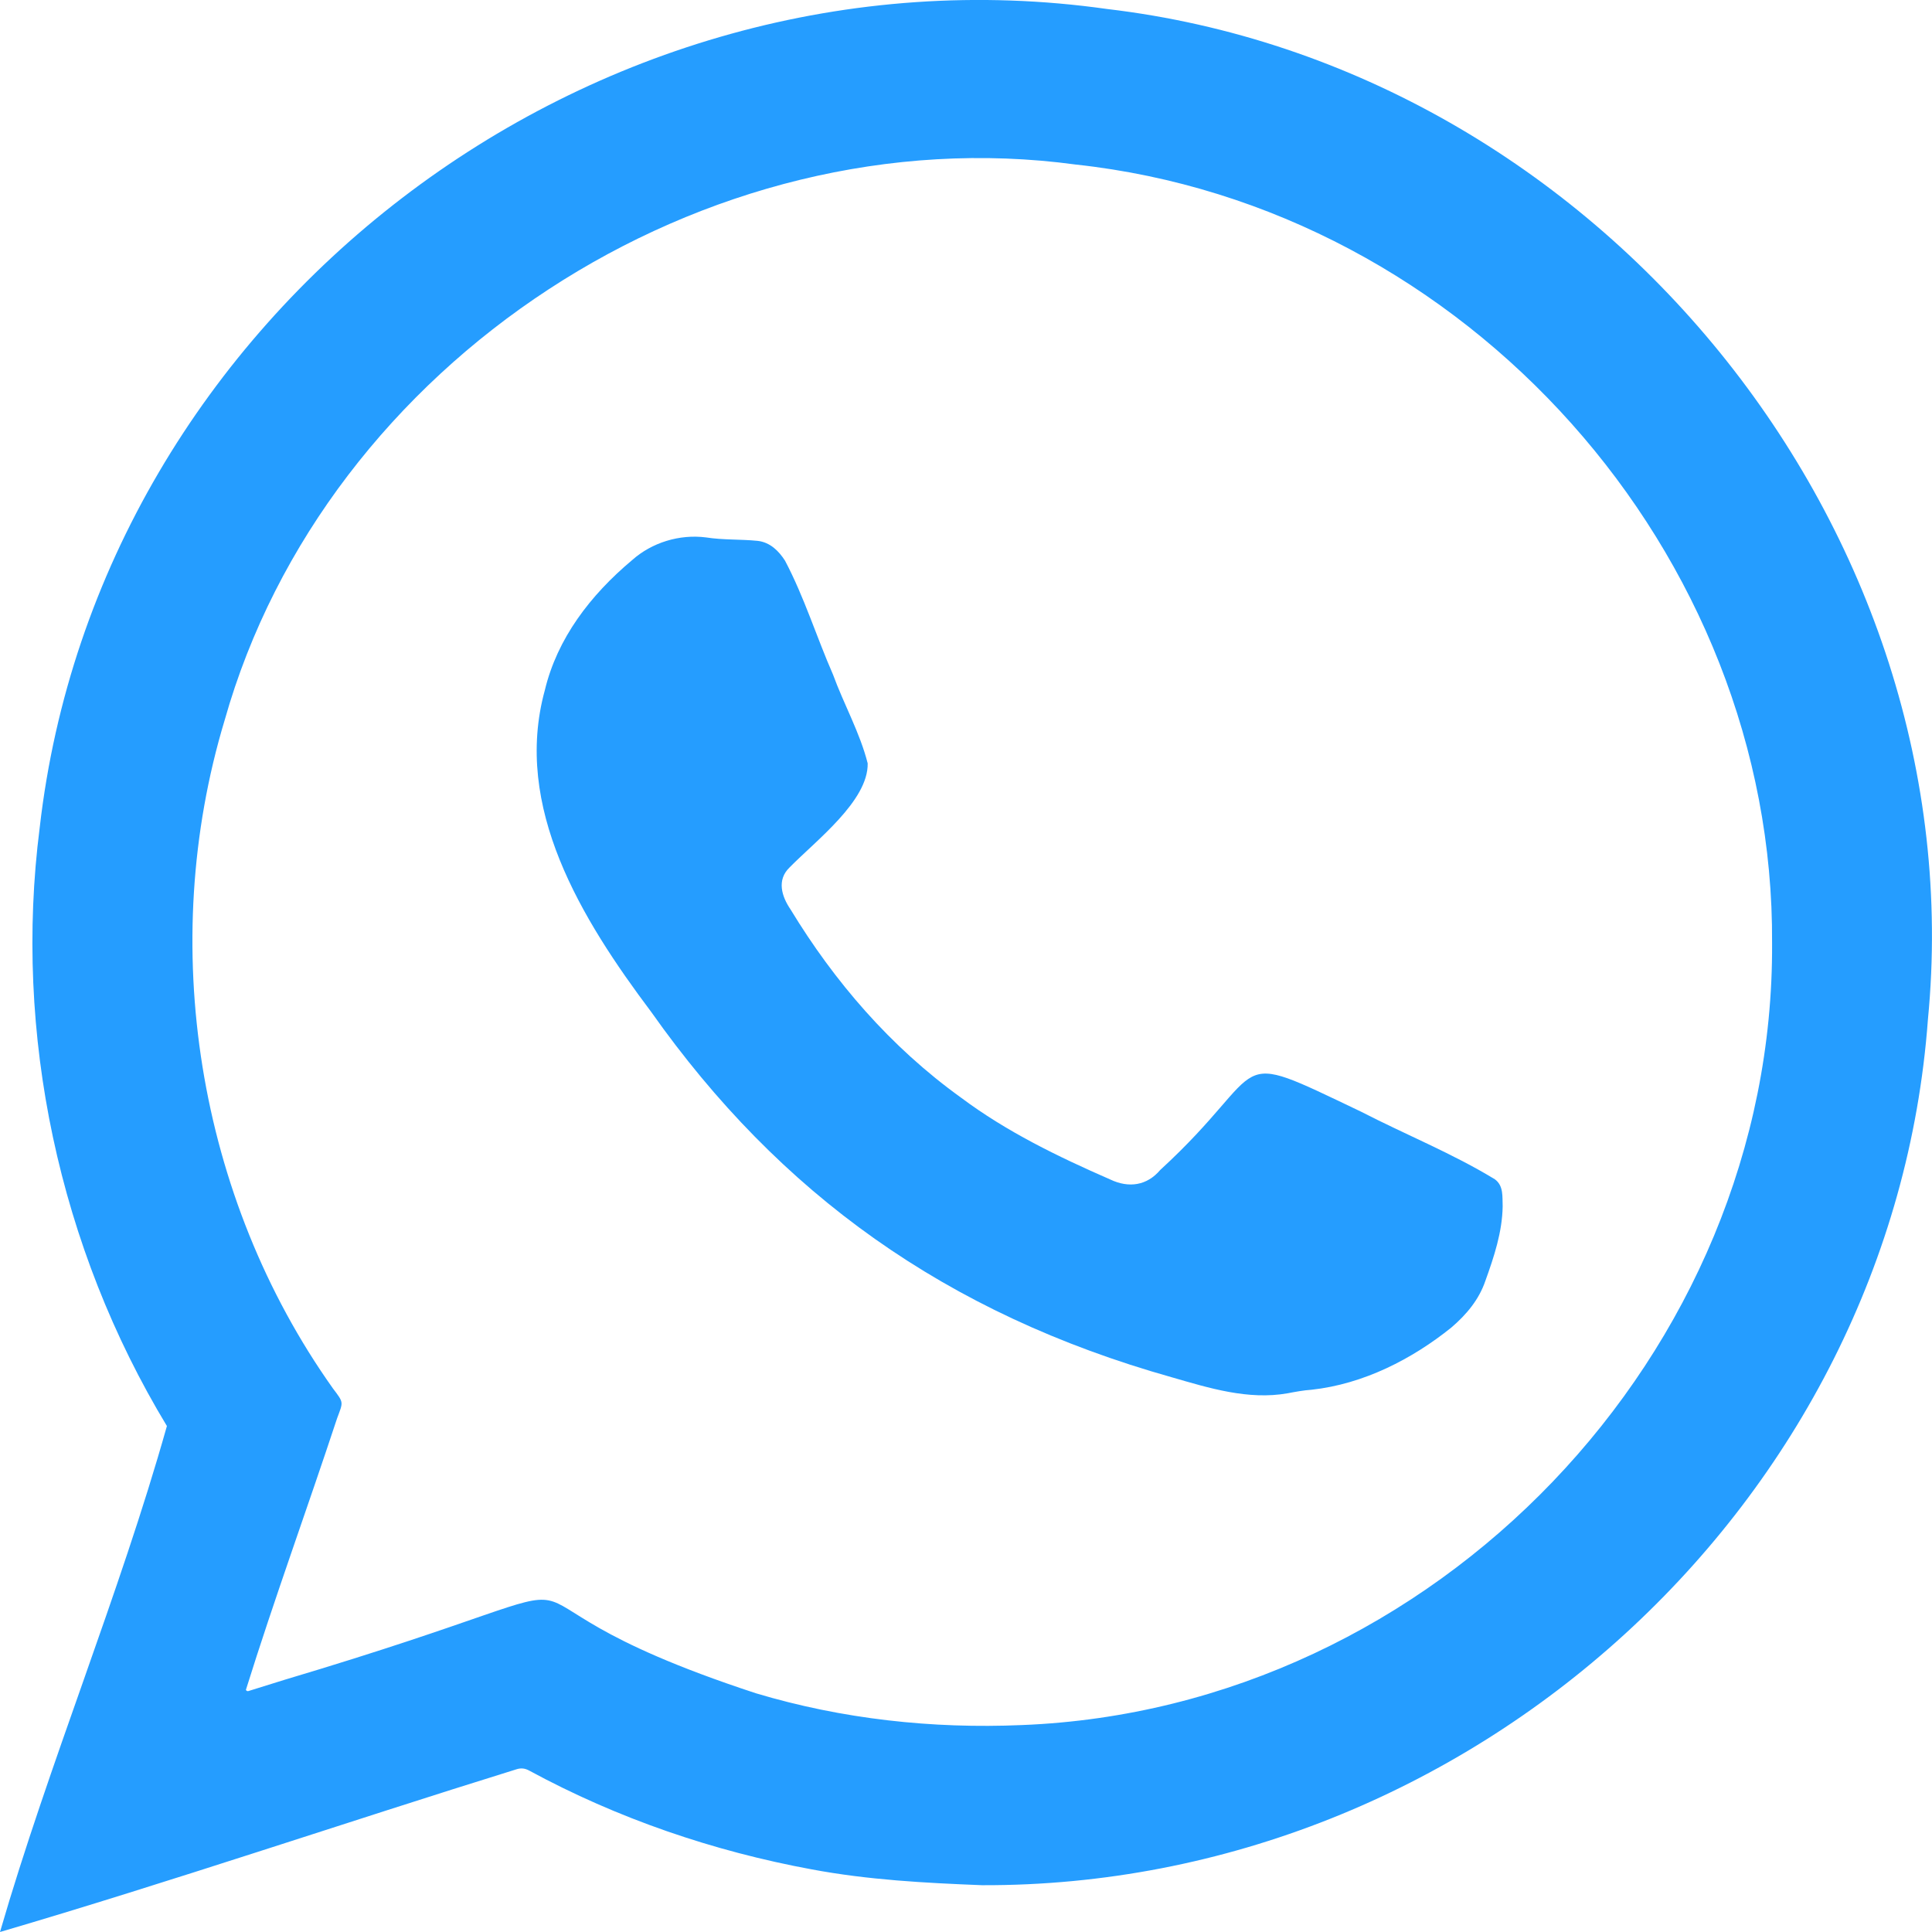
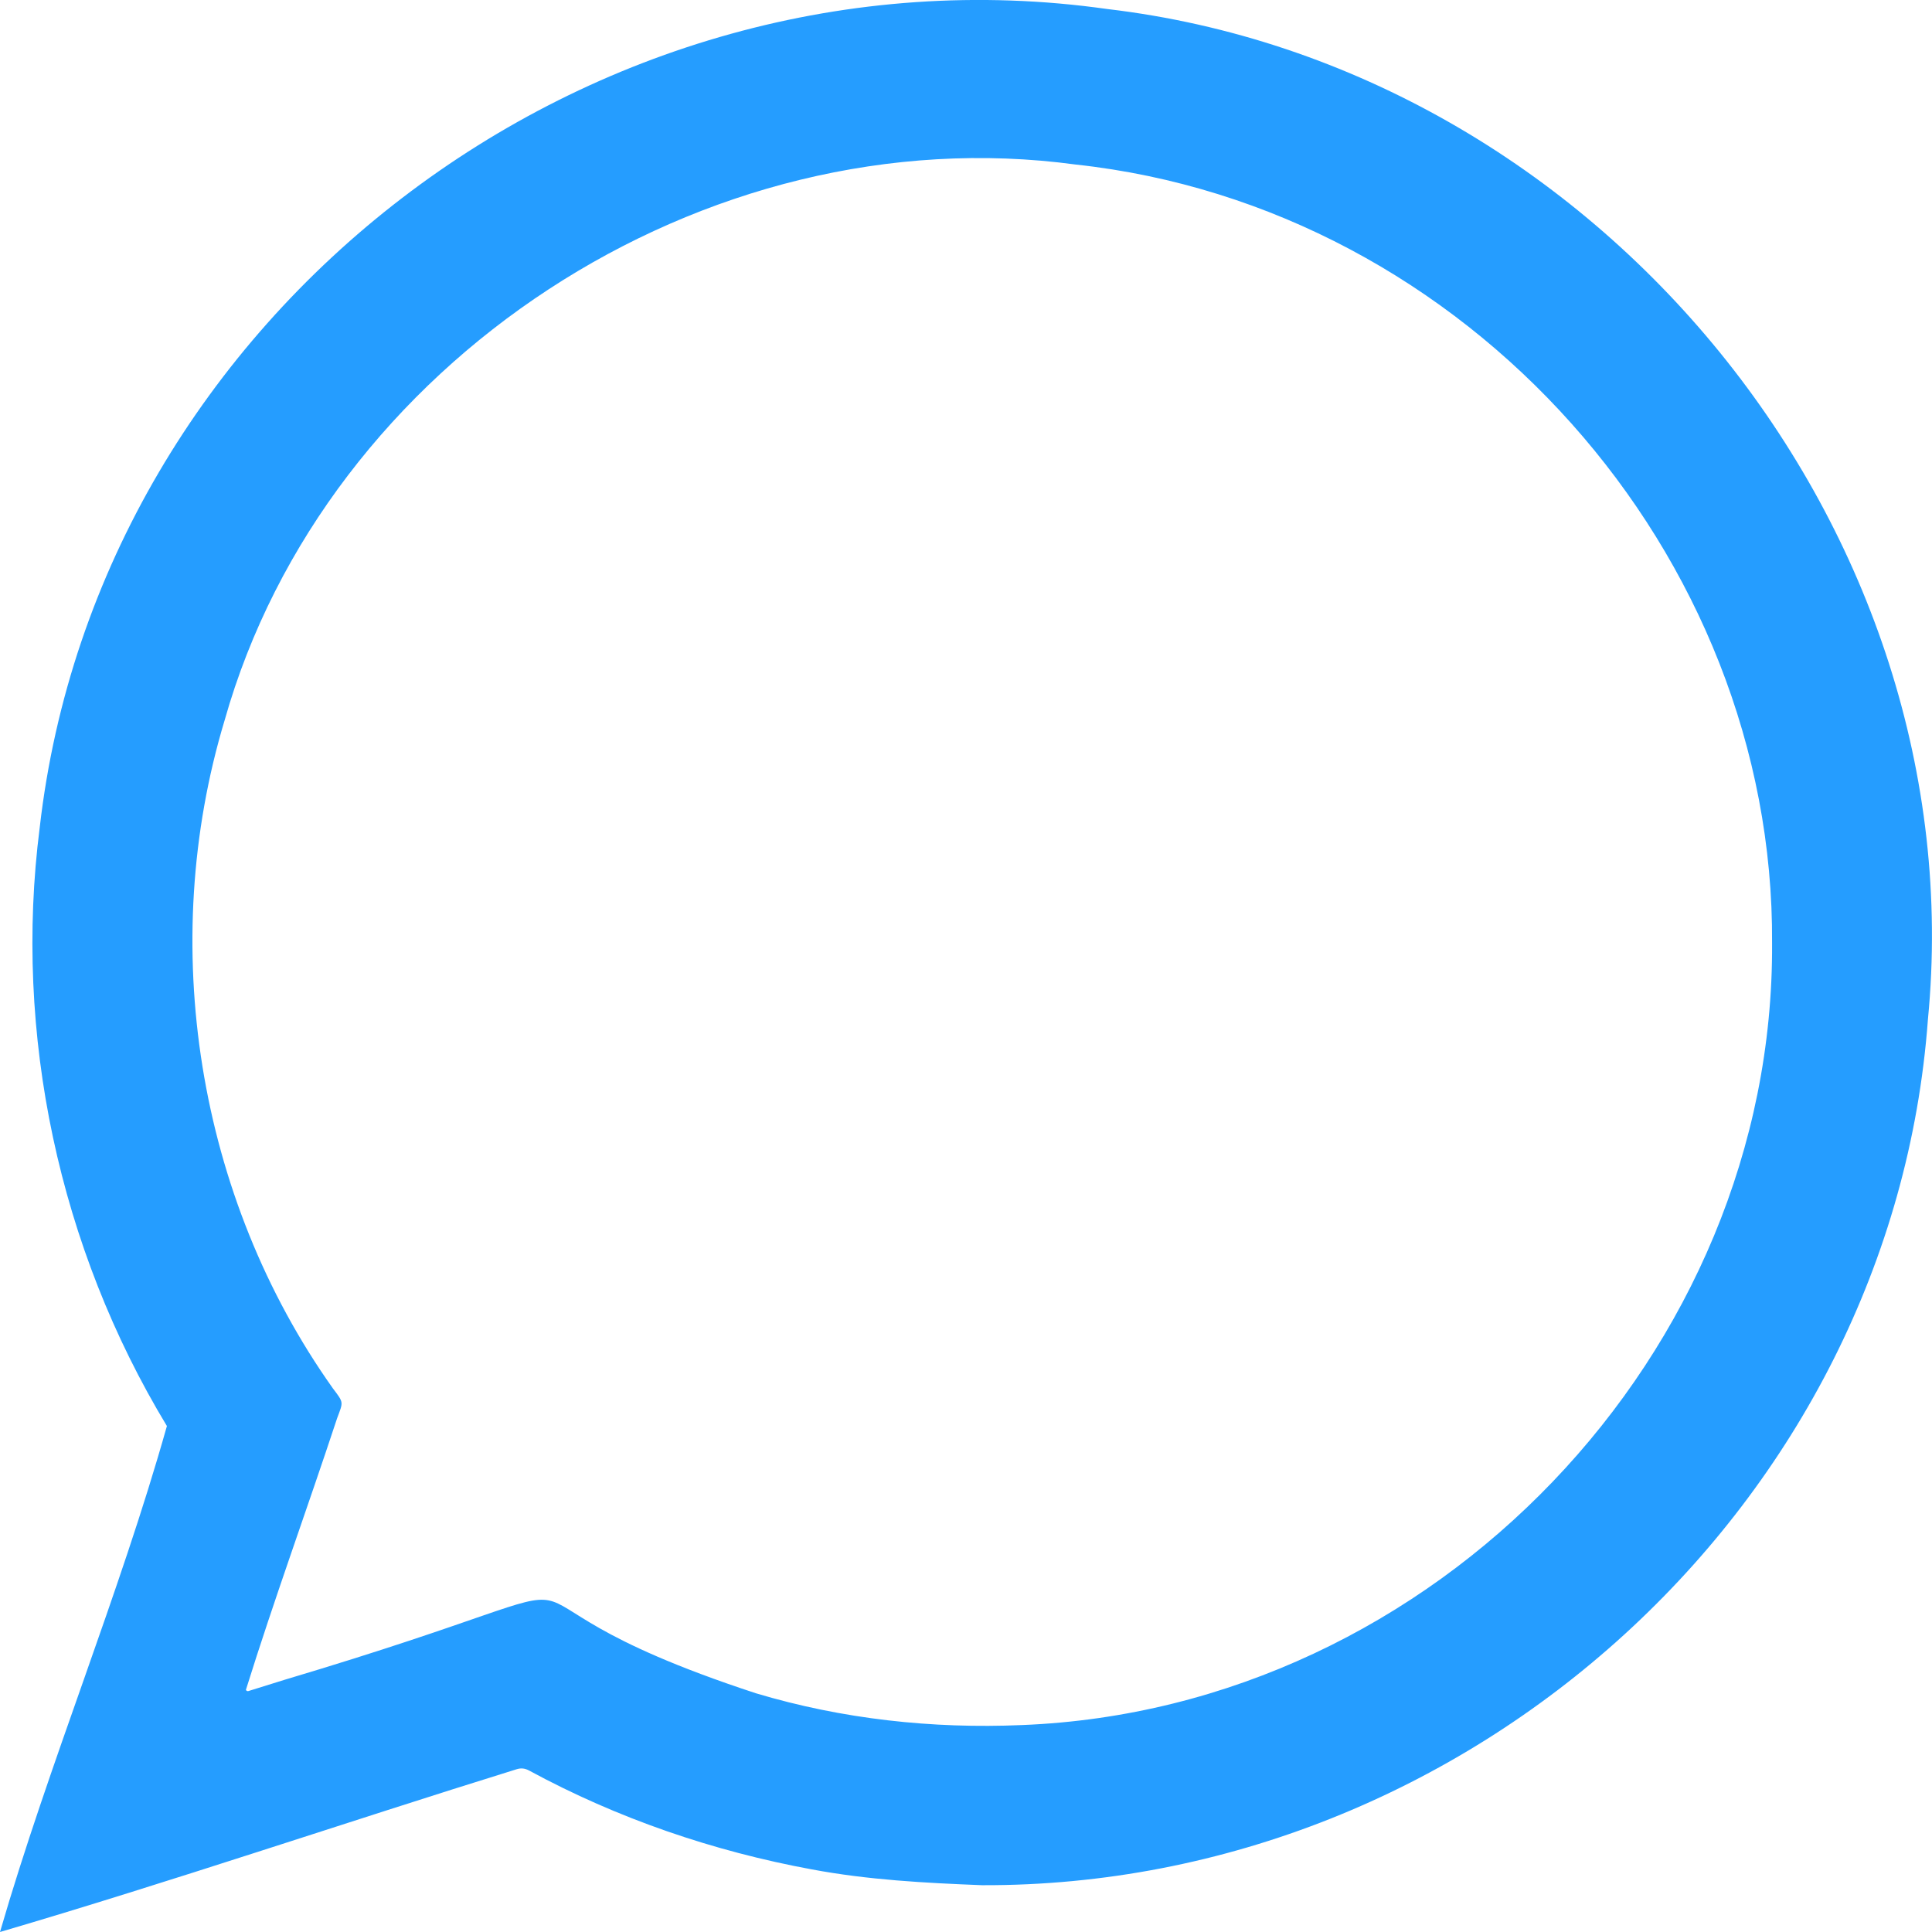
<svg xmlns="http://www.w3.org/2000/svg" width="18" height="18" viewBox="0 0 18 18" fill="none">
  <path d="M9.15 17.564C8.616 17.543 8.09 17.515 7.565 17.417C6.647 17.248 5.752 16.942 4.932 16.497C4.892 16.475 4.856 16.47 4.812 16.484C3.208 16.982 1.604 17.529 0 18C0.456 16.429 1.112 14.86 1.555 13.286C0.55 11.625 0.124 9.631 0.37 7.71C0.917 2.92 5.508 -0.596 10.316 0.084C14.9 0.625 18.404 4.938 17.962 9.498C17.631 14.004 13.694 17.579 9.15 17.564V17.564ZM16.51 8.787C16.533 5.157 13.667 1.927 10.022 1.533C6.561 1.064 3.035 3.374 2.093 6.71C1.463 8.797 1.836 11.153 3.102 12.936C3.205 13.072 3.198 13.059 3.141 13.213C2.862 14.058 2.555 14.898 2.291 15.744C2.296 15.754 2.305 15.758 2.315 15.755C2.427 15.72 2.54 15.685 2.652 15.65C6.439 14.521 3.959 14.765 7.043 15.776C7.844 16.016 8.685 16.108 9.52 16.072C13.369 15.921 16.533 12.603 16.51 8.787L16.51 8.787Z" fill="#259DFF" />
-   <path d="M14 11.24C13.996 11.479 13.92 11.708 13.839 11.933C13.78 12.107 13.664 12.247 13.521 12.369C13.158 12.661 12.705 12.895 12.219 12.948C12.144 12.953 12.07 12.967 11.996 12.981C11.63 13.046 11.264 12.932 10.918 12.832C8.811 12.239 7.261 11.119 6.068 9.429C5.415 8.56 4.777 7.519 5.076 6.431C5.191 5.95 5.498 5.546 5.891 5.217C6.072 5.056 6.329 4.975 6.578 5.007C6.737 5.032 6.898 5.023 7.058 5.039C7.176 5.052 7.257 5.135 7.314 5.224C7.494 5.565 7.607 5.934 7.761 6.285C7.862 6.562 8.012 6.827 8.084 7.112C8.091 7.461 7.6 7.833 7.357 8.081C7.235 8.198 7.282 8.351 7.366 8.474C7.772 9.142 8.294 9.752 8.953 10.226C9.375 10.542 9.854 10.775 10.344 10.989C10.518 11.072 10.687 11.045 10.809 10.901C11.872 9.925 11.397 9.745 12.678 10.356C13.091 10.569 13.532 10.746 13.927 10.987C14.011 11.048 13.996 11.152 14 11.24V11.24Z" fill="#259DFF" />
</svg>